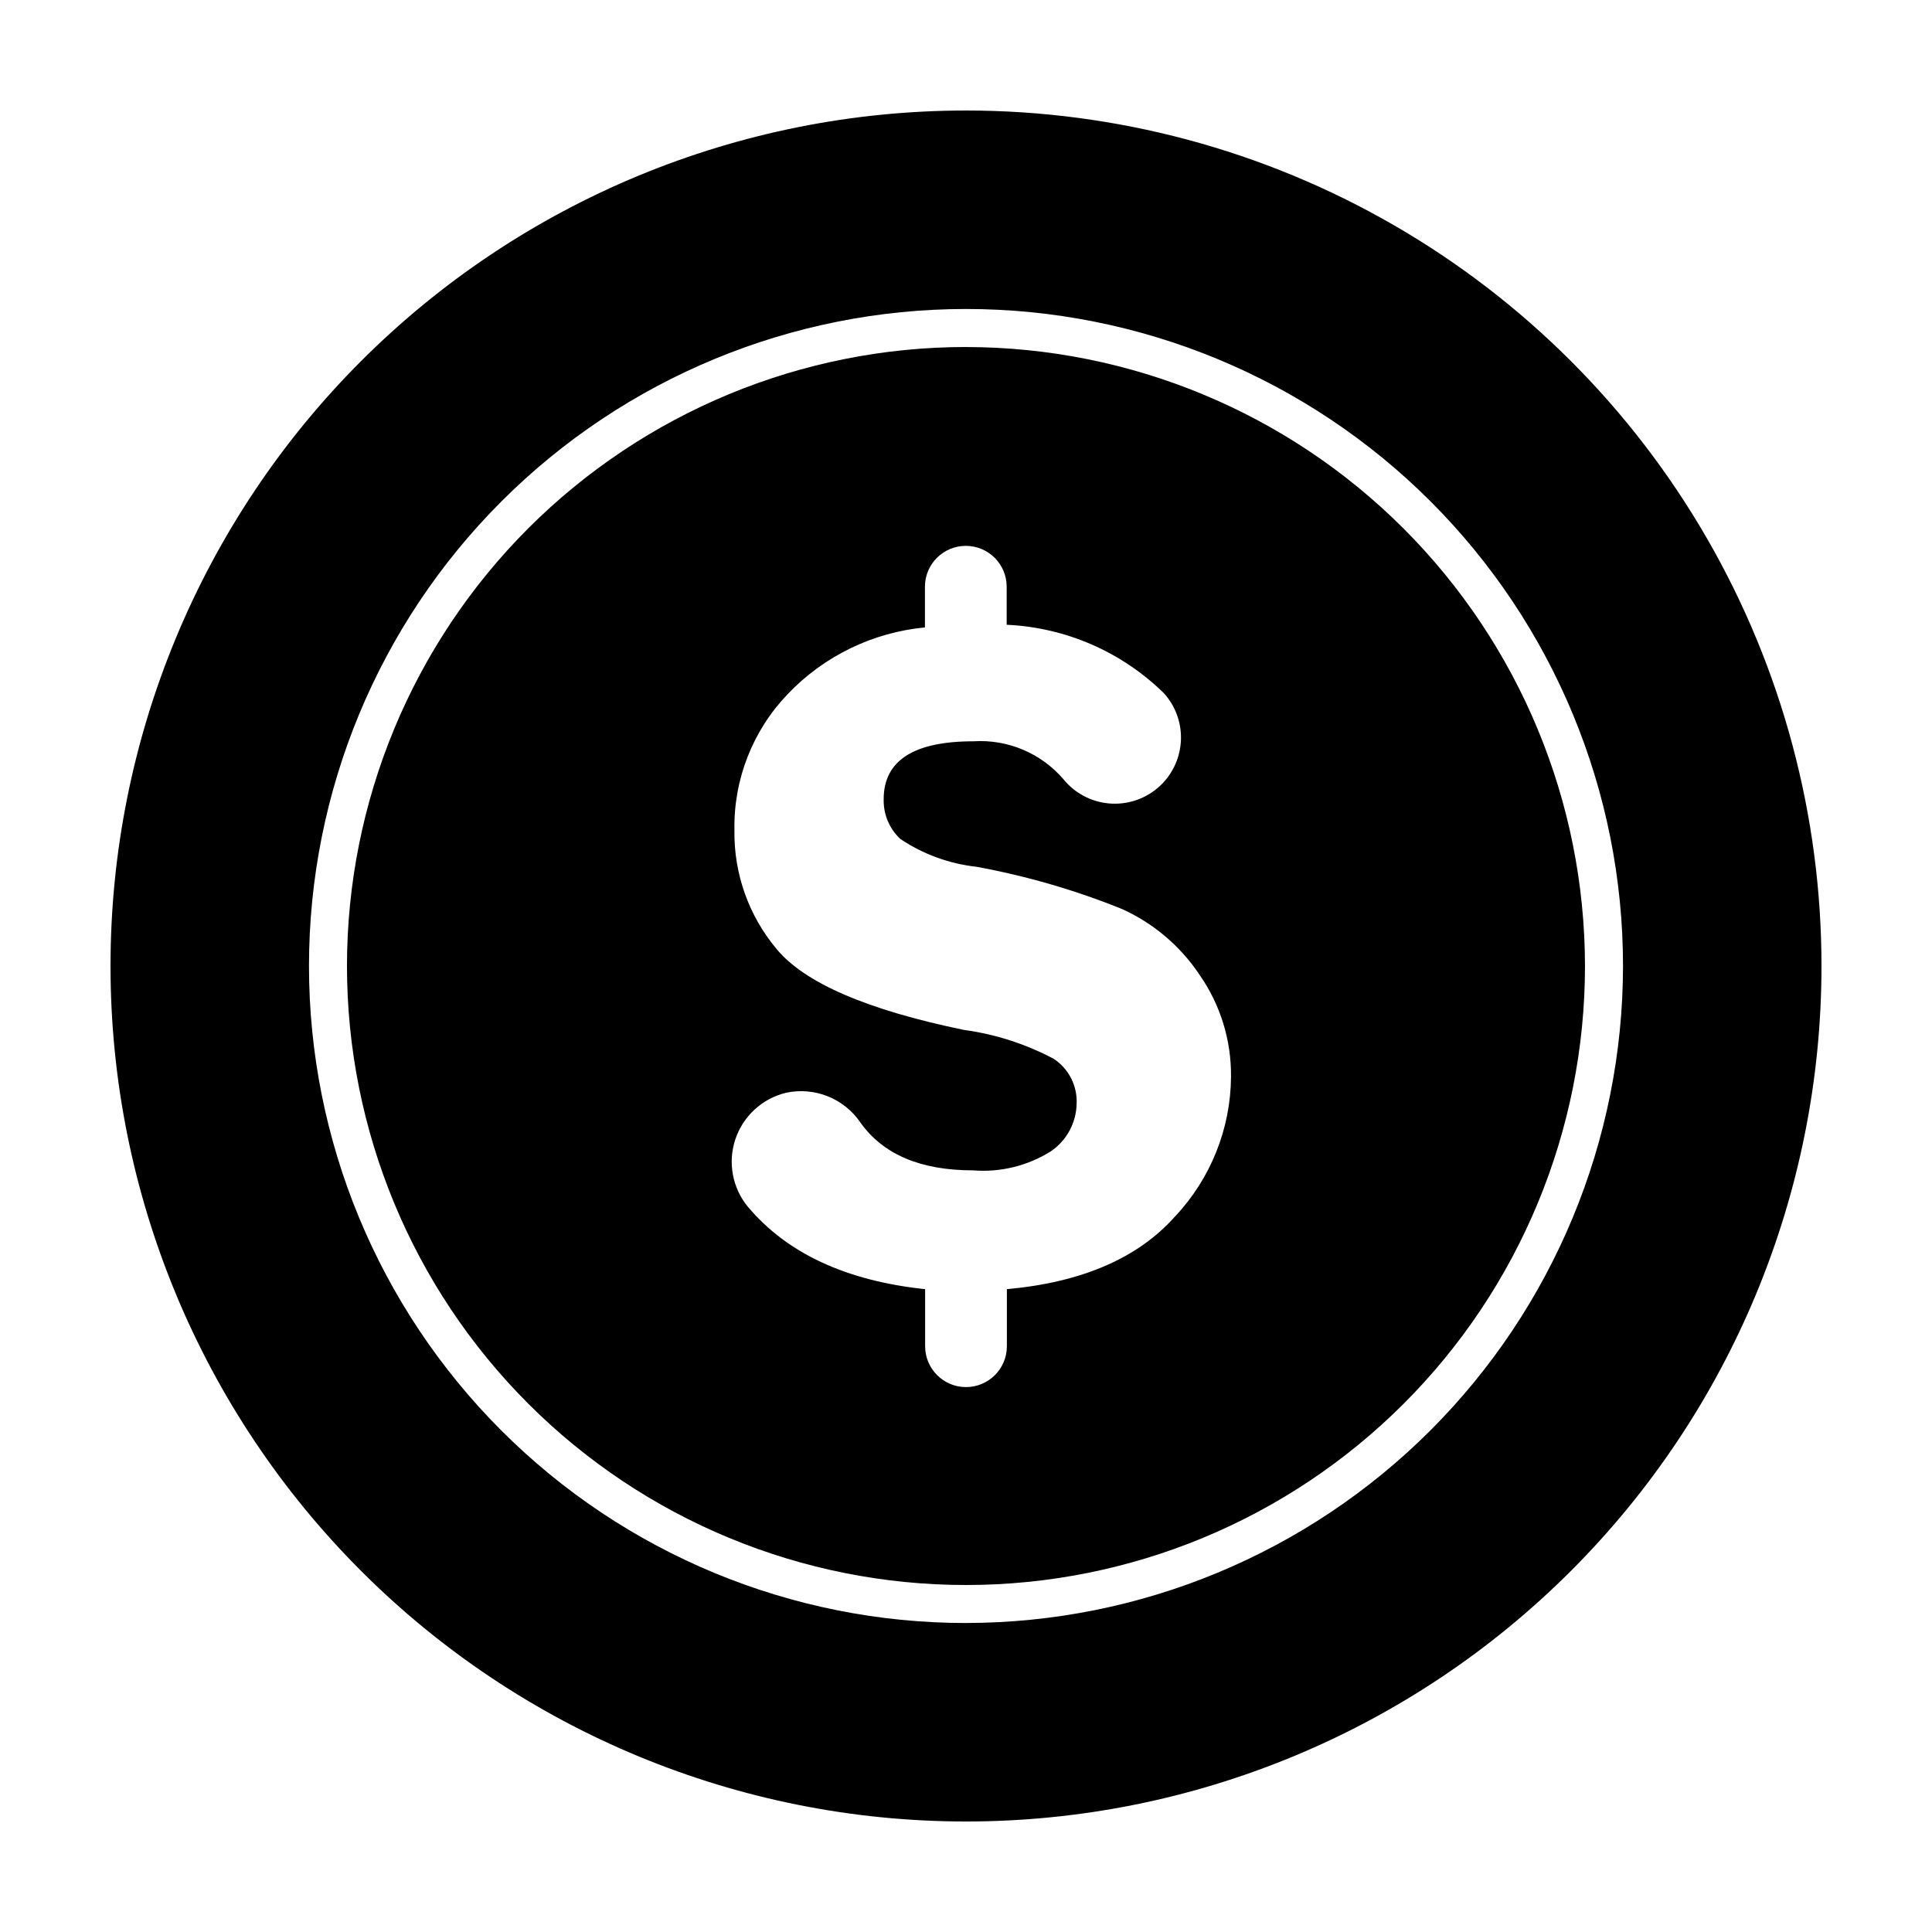
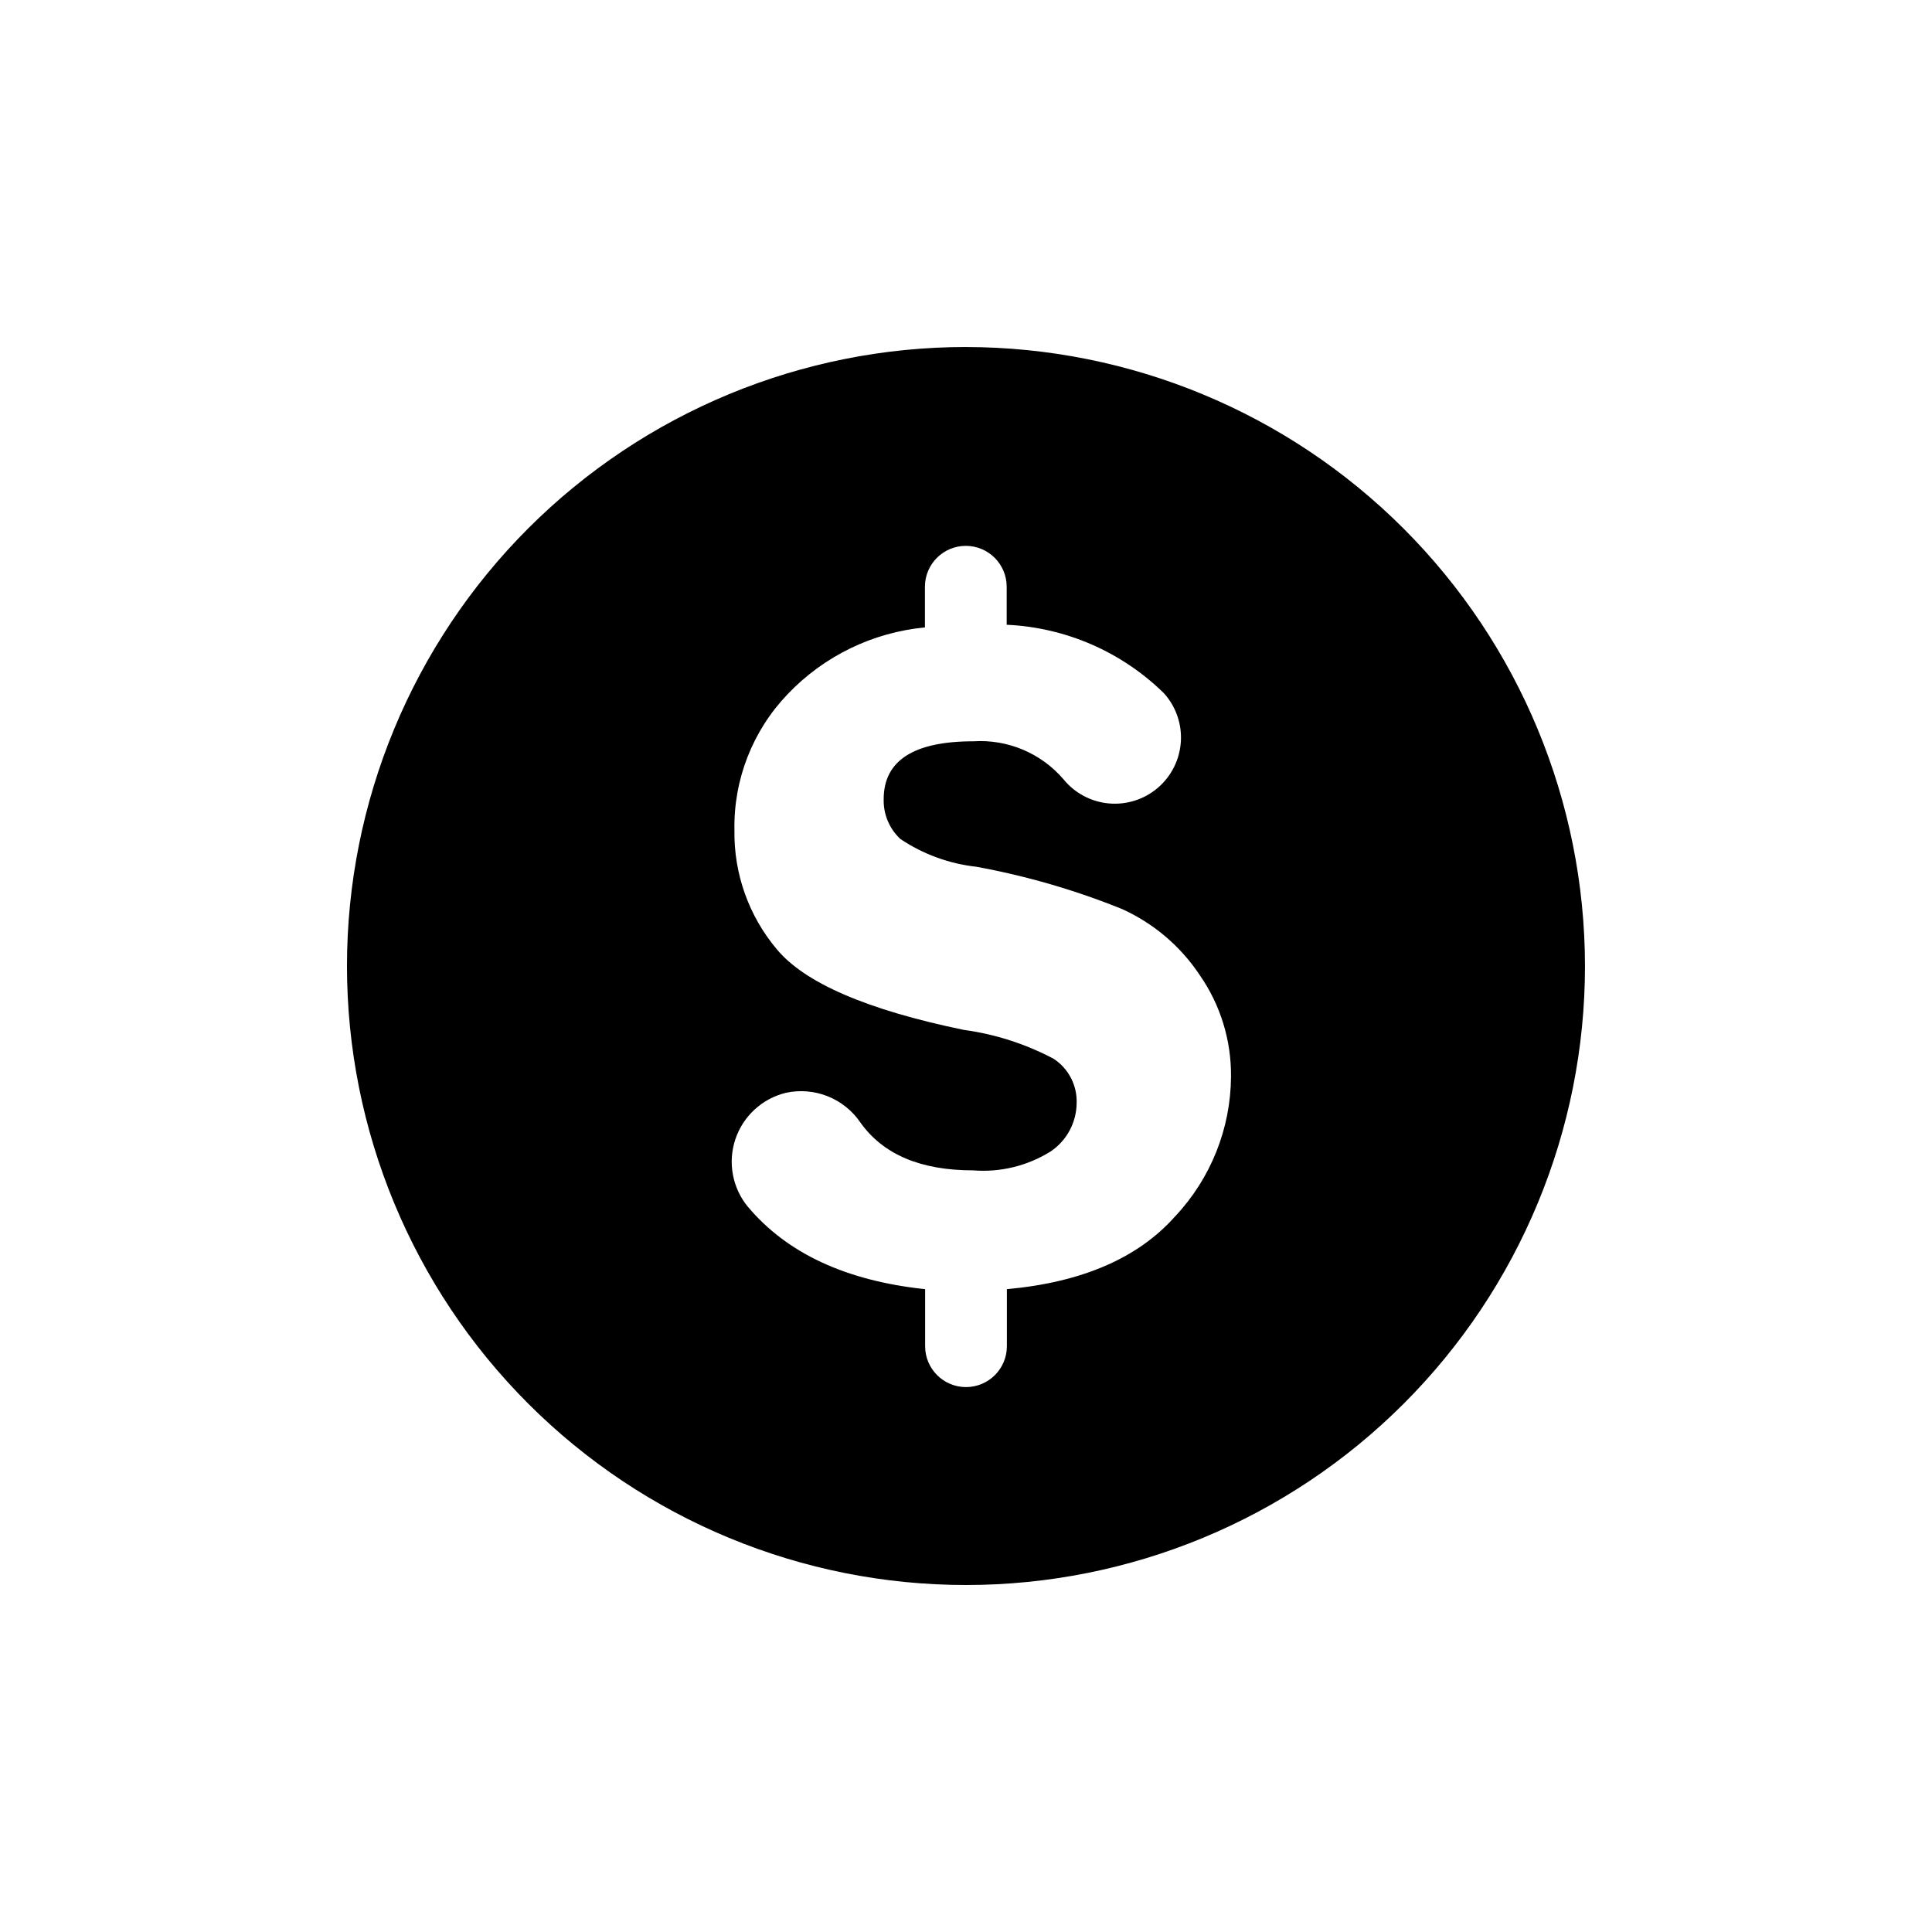
<svg xmlns="http://www.w3.org/2000/svg" fill="#000000" width="800px" height="800px" version="1.1" viewBox="144 144 512 512">
  <g>
-     <path d="m400 173.29c-60.129 0-117.8 23.887-160.31 66.402s-66.402 100.18-66.402 160.31c0 60.125 23.887 117.79 66.402 160.31 42.516 42.52 100.18 66.402 160.31 66.402 60.125 0 117.79-23.883 160.31-66.402 42.52-42.516 66.402-100.18 66.402-160.31 0-39.797-10.473-78.895-30.371-113.36-19.898-34.465-48.52-63.086-82.984-82.984-34.465-19.895-73.559-30.371-113.36-30.371zm0 400.83v-0.004c-46.18 0-90.469-18.344-123.12-50.996-32.652-32.652-50.996-76.941-50.996-123.12 0-46.18 18.344-90.469 50.996-123.12s76.941-50.996 123.12-50.996c46.176 0 90.465 18.344 123.12 50.996 32.652 32.652 50.996 76.941 50.996 123.12-0.039 46.164-18.395 90.43-51.039 123.07s-76.91 51-123.07 51.039z" />
    <path d="m400 235.96c-43.508 0-85.23 17.285-116 48.047-30.762 30.766-48.047 72.488-48.047 116 0 43.504 17.285 85.23 48.047 115.99 30.766 30.766 72.488 48.047 116 48.047 43.504 0 85.23-17.281 115.99-48.047 30.766-30.762 48.047-72.488 48.047-115.99-0.039-43.496-17.336-85.195-48.09-115.95-30.754-30.754-72.457-48.047-115.95-48.09zm55.418 230.39c-9.809 11.051-24.672 17.48-44.586 19.293v15.117c0 5.981-4.852 10.832-10.832 10.832-5.984 0-10.832-4.852-10.832-10.832v-15.117c-20.926-2.215-36.578-9.488-46.953-21.816l-0.004 0.004c-4.121-4.996-5.383-11.762-3.336-17.906 2.051-6.144 7.117-10.801 13.414-12.324 3.703-0.801 7.566-0.477 11.086 0.93 3.519 1.41 6.535 3.844 8.66 6.981 6.047 8.465 15.973 12.645 29.824 12.645h0.004c7.231 0.582 14.457-1.184 20.605-5.035 4.234-2.871 6.793-7.633 6.852-12.746 0.172-4.727-2.141-9.199-6.098-11.789-7.43-3.938-15.496-6.527-23.828-7.66-25.594-5.289-42.168-12.445-49.574-21.41-7.394-8.809-11.367-19.988-11.188-31.488-0.258-13.418 4.816-26.391 14.109-36.074 9.598-10.082 22.516-16.363 36.375-17.684v-10.781c0-5.981 4.848-10.832 10.832-10.832 5.981 0 10.832 4.852 10.832 10.832v10.078c15.672 0.711 30.527 7.188 41.715 18.188 3.152 3.516 4.75 8.152 4.438 12.863-0.316 4.715-2.516 9.098-6.106 12.164-3.59 3.07-8.266 4.559-12.969 4.133-4.703-0.426-9.035-2.727-12.016-6.391-5.934-6.922-14.777-10.656-23.879-10.074-15.887 0-23.812 5.141-23.781 15.418v-0.004c-0.086 3.969 1.527 7.781 4.434 10.48 6.027 4.039 12.941 6.562 20.152 7.356 13.191 2.418 26.105 6.164 38.543 11.184 8.375 3.777 15.516 9.836 20.605 17.484 5.504 7.902 8.406 17.324 8.312 26.953-0.082 13.77-5.375 27-14.812 37.031z" />
  </g>
</svg>